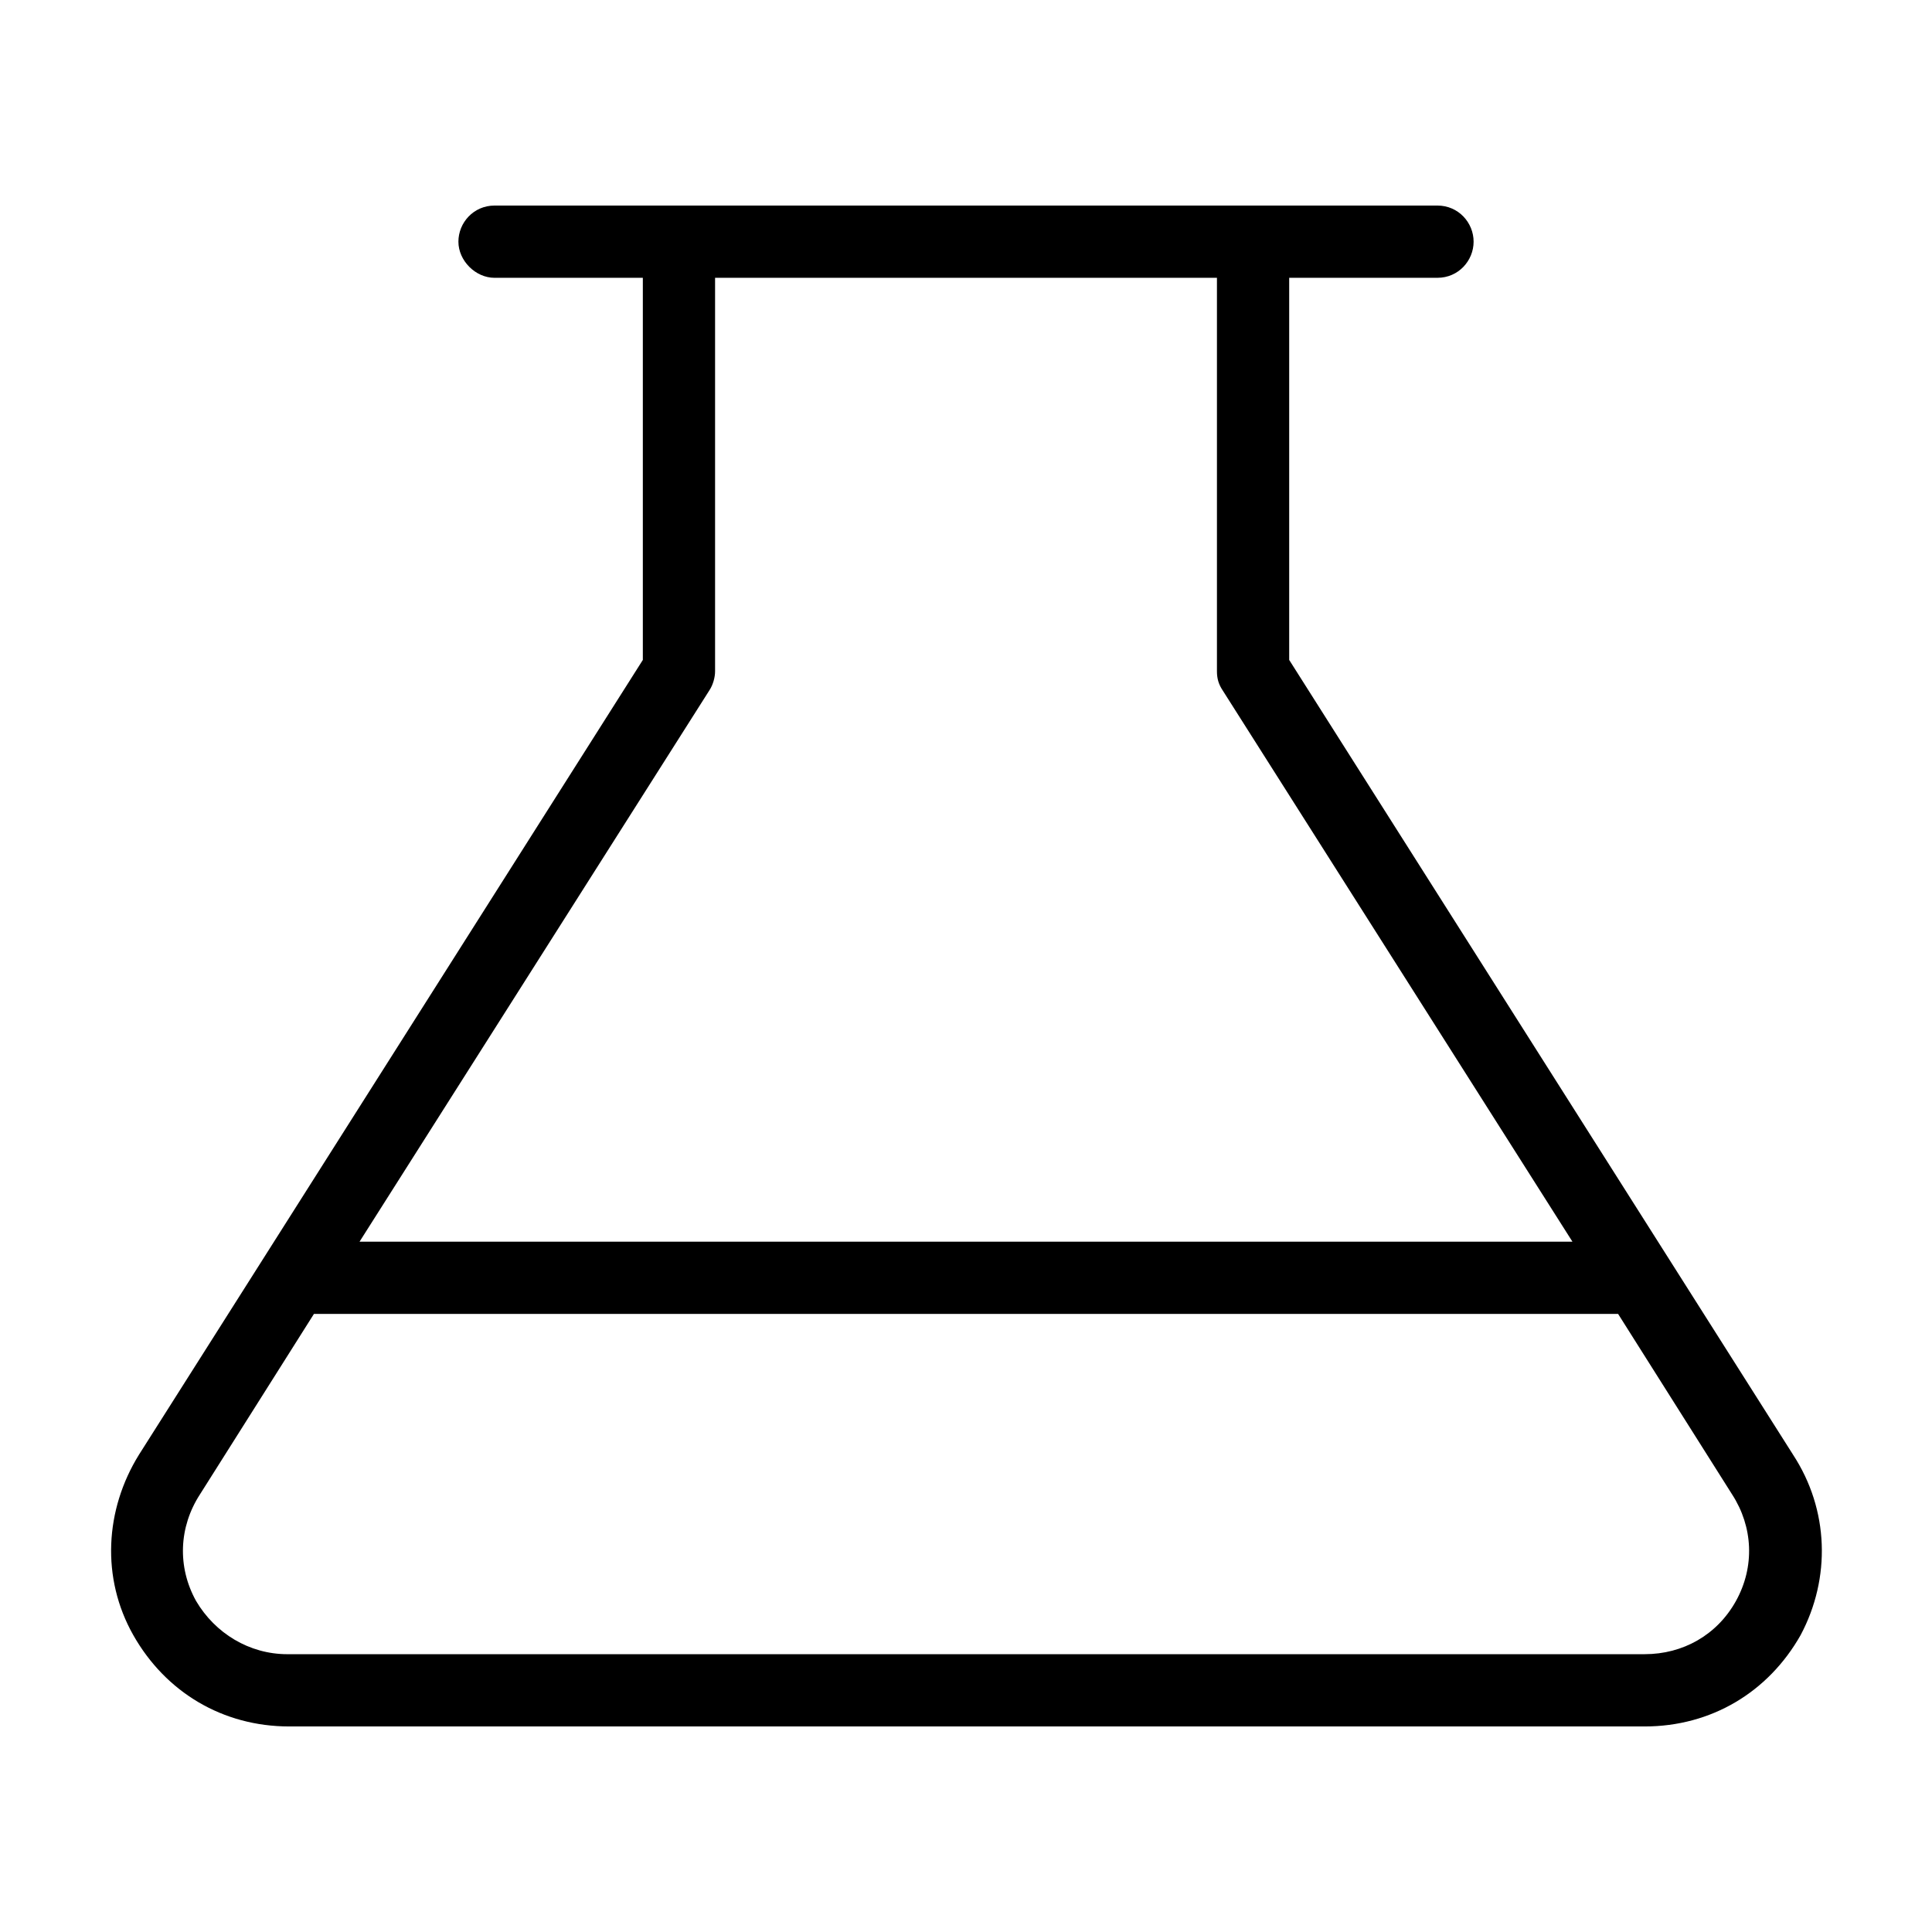
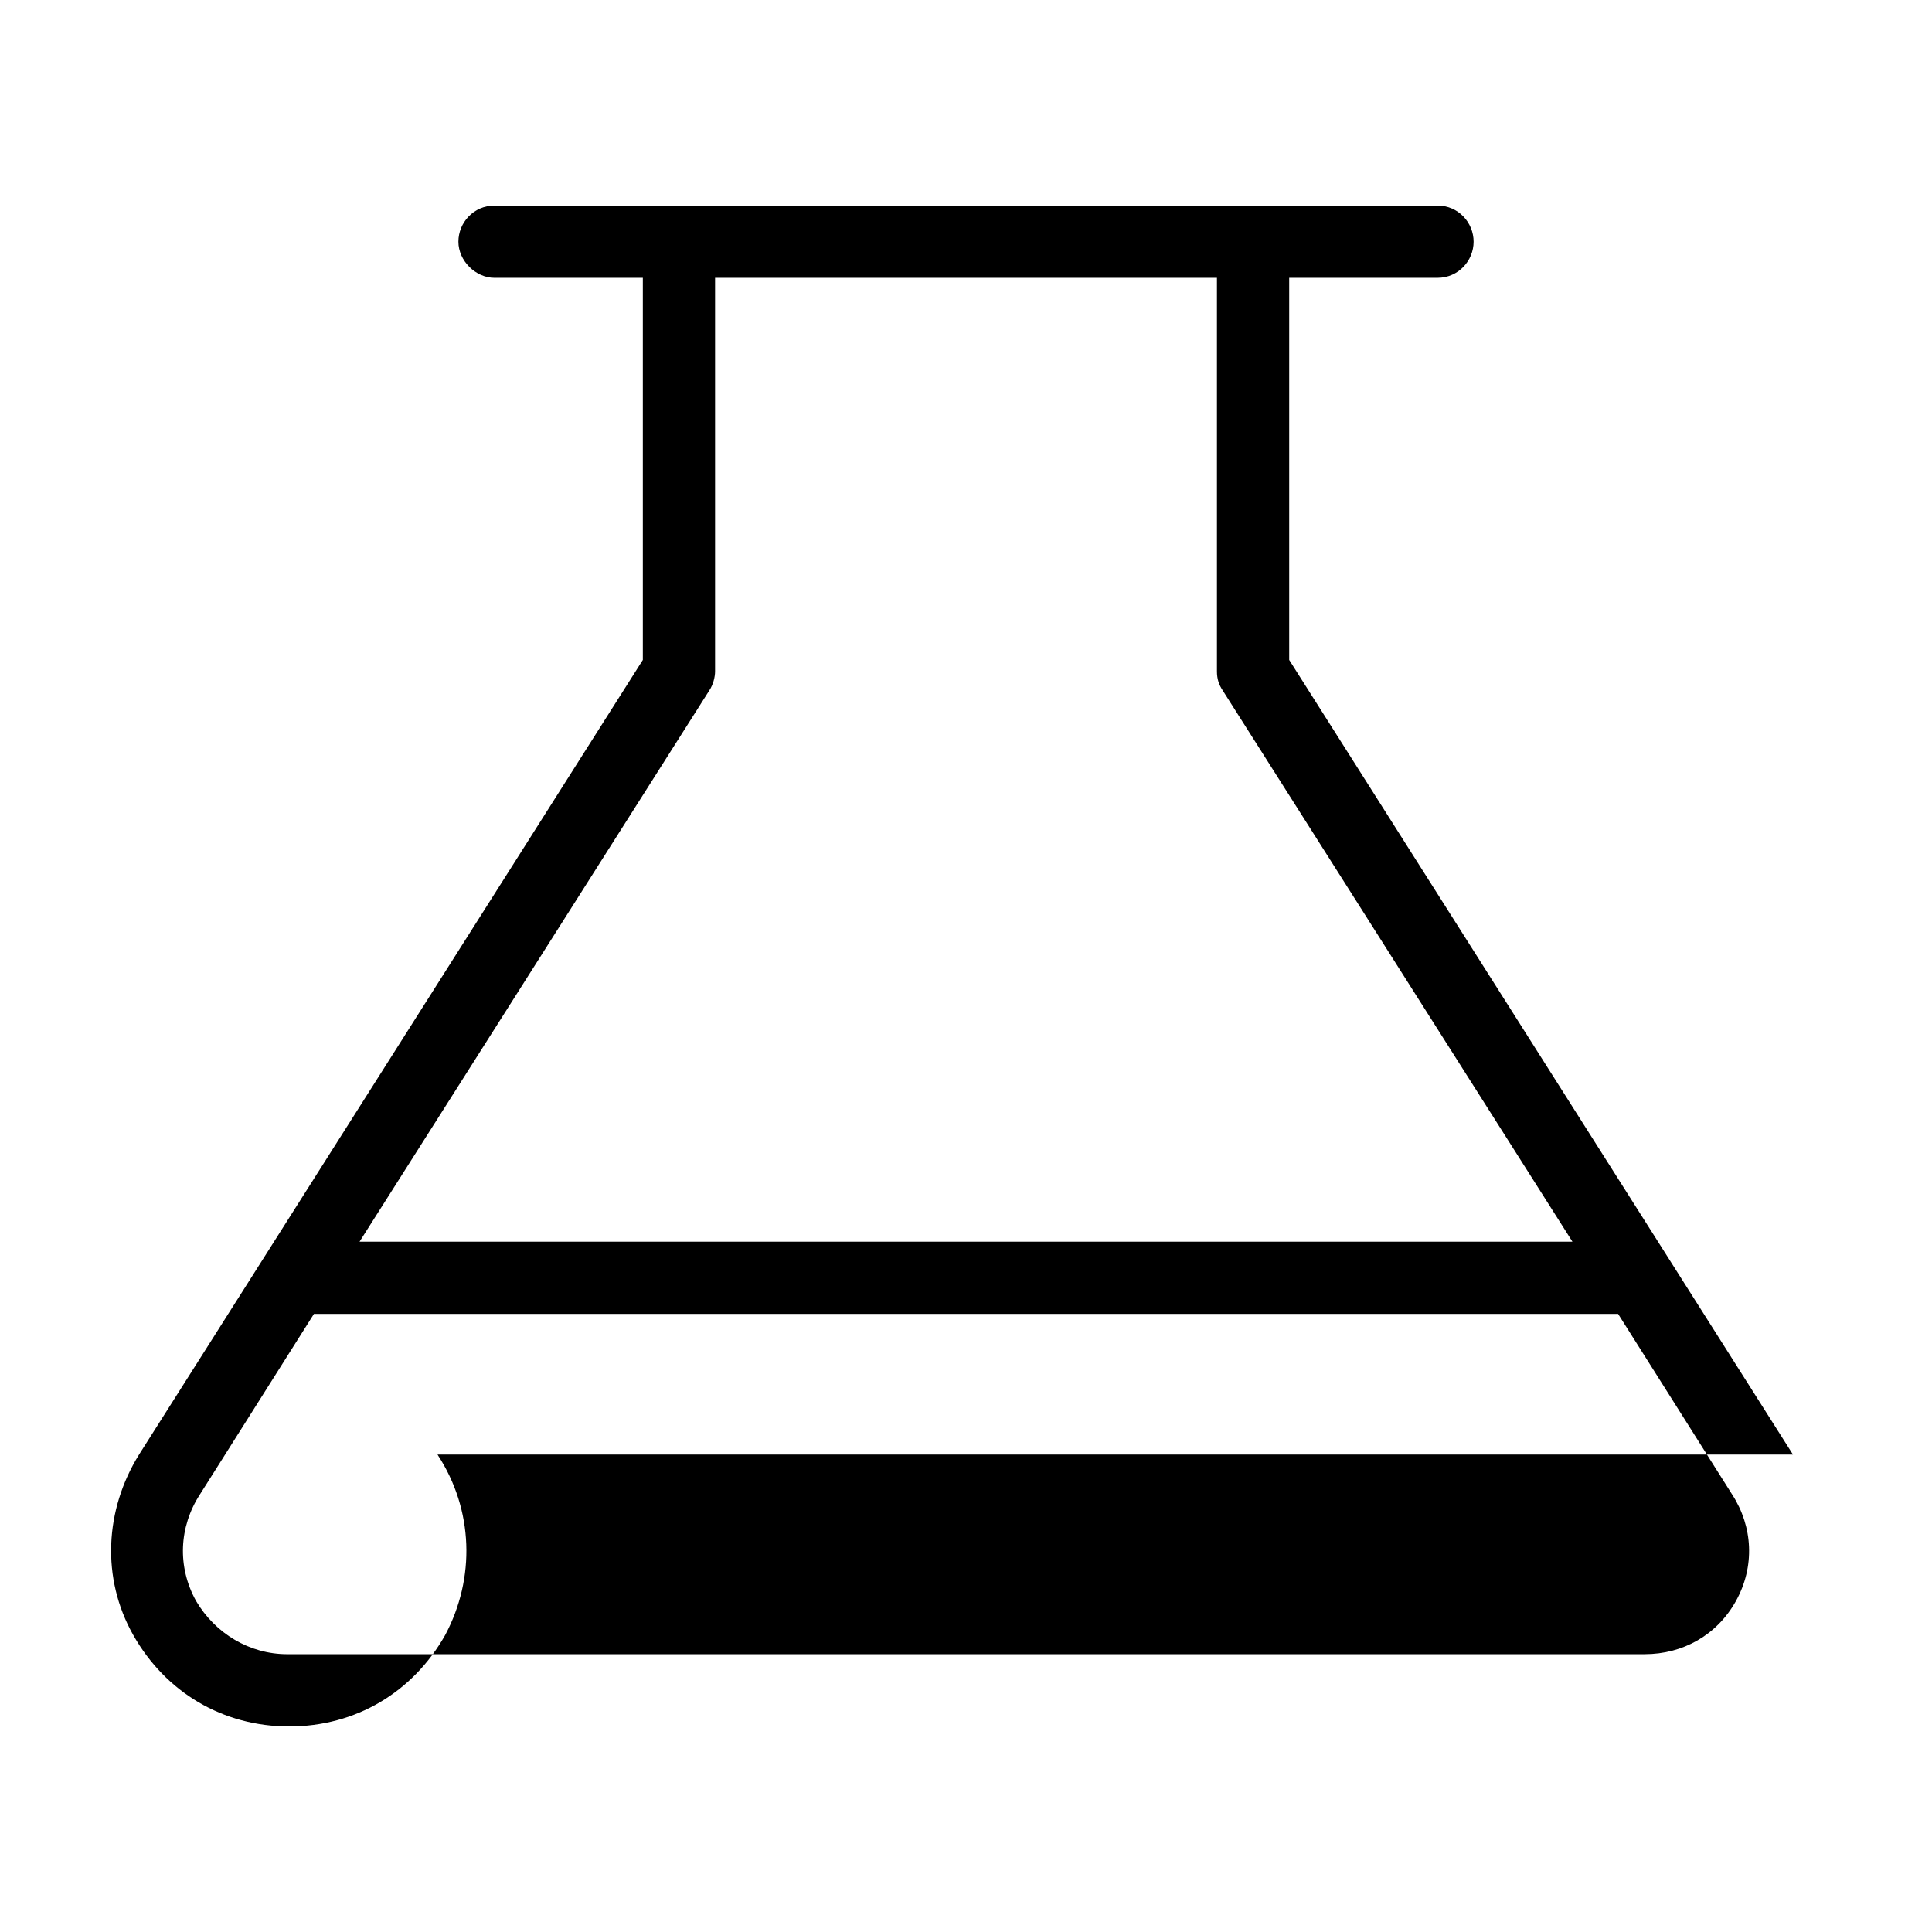
<svg xmlns="http://www.w3.org/2000/svg" fill="#000000" width="800px" height="800px" version="1.1" viewBox="144 144 512 512">
-   <path d="m619.16 529.48-133.51-210.59v-101.27h39.297c5.543 0 9.574-4.535 9.574-9.574s-4.031-9.57-9.574-9.57h-249.89c-5.543 0-9.574 4.535-9.574 9.574 0 5.039 4.535 9.574 9.574 9.574l39.301-0.004v101.27l-133.51 210.59c-9.07 14.609-10.078 32.746-1.512 47.863 8.566 15.113 23.68 24.184 41.312 24.184h359.21c17.633 0 32.746-9.07 41.312-24.184 8.062-15.113 7.559-33.25-2.012-47.863zm-287.17-202.53c1.008-1.512 1.512-3.527 1.512-5.039v-104.29h133v104.29c0 2.016 0.504 3.527 1.512 5.039l92.699 146.11-321.43-0.004zm272.06 241.32c-5.039 9.07-14.105 14.105-24.184 14.105l-359.72 0.004c-10.078 0-19.145-5.543-24.184-14.105-5.039-9.07-4.535-19.648 1.008-28.215l30.23-47.863h345.61l30.23 47.863c5.539 8.562 6.043 19.145 1.008 28.211z" />
+   <path d="m619.16 529.48-133.51-210.59v-101.27h39.297c5.543 0 9.574-4.535 9.574-9.574s-4.031-9.57-9.574-9.57h-249.89c-5.543 0-9.574 4.535-9.574 9.574 0 5.039 4.535 9.574 9.574 9.574l39.301-0.004v101.27l-133.51 210.59c-9.07 14.609-10.078 32.746-1.512 47.863 8.566 15.113 23.68 24.184 41.312 24.184c17.633 0 32.746-9.07 41.312-24.184 8.062-15.113 7.559-33.25-2.012-47.863zm-287.17-202.53c1.008-1.512 1.512-3.527 1.512-5.039v-104.29h133v104.29c0 2.016 0.504 3.527 1.512 5.039l92.699 146.11-321.43-0.004zm272.06 241.32c-5.039 9.07-14.105 14.105-24.184 14.105l-359.72 0.004c-10.078 0-19.145-5.543-24.184-14.105-5.039-9.07-4.535-19.648 1.008-28.215l30.23-47.863h345.61l30.23 47.863c5.539 8.562 6.043 19.145 1.008 28.211z" />
</svg>